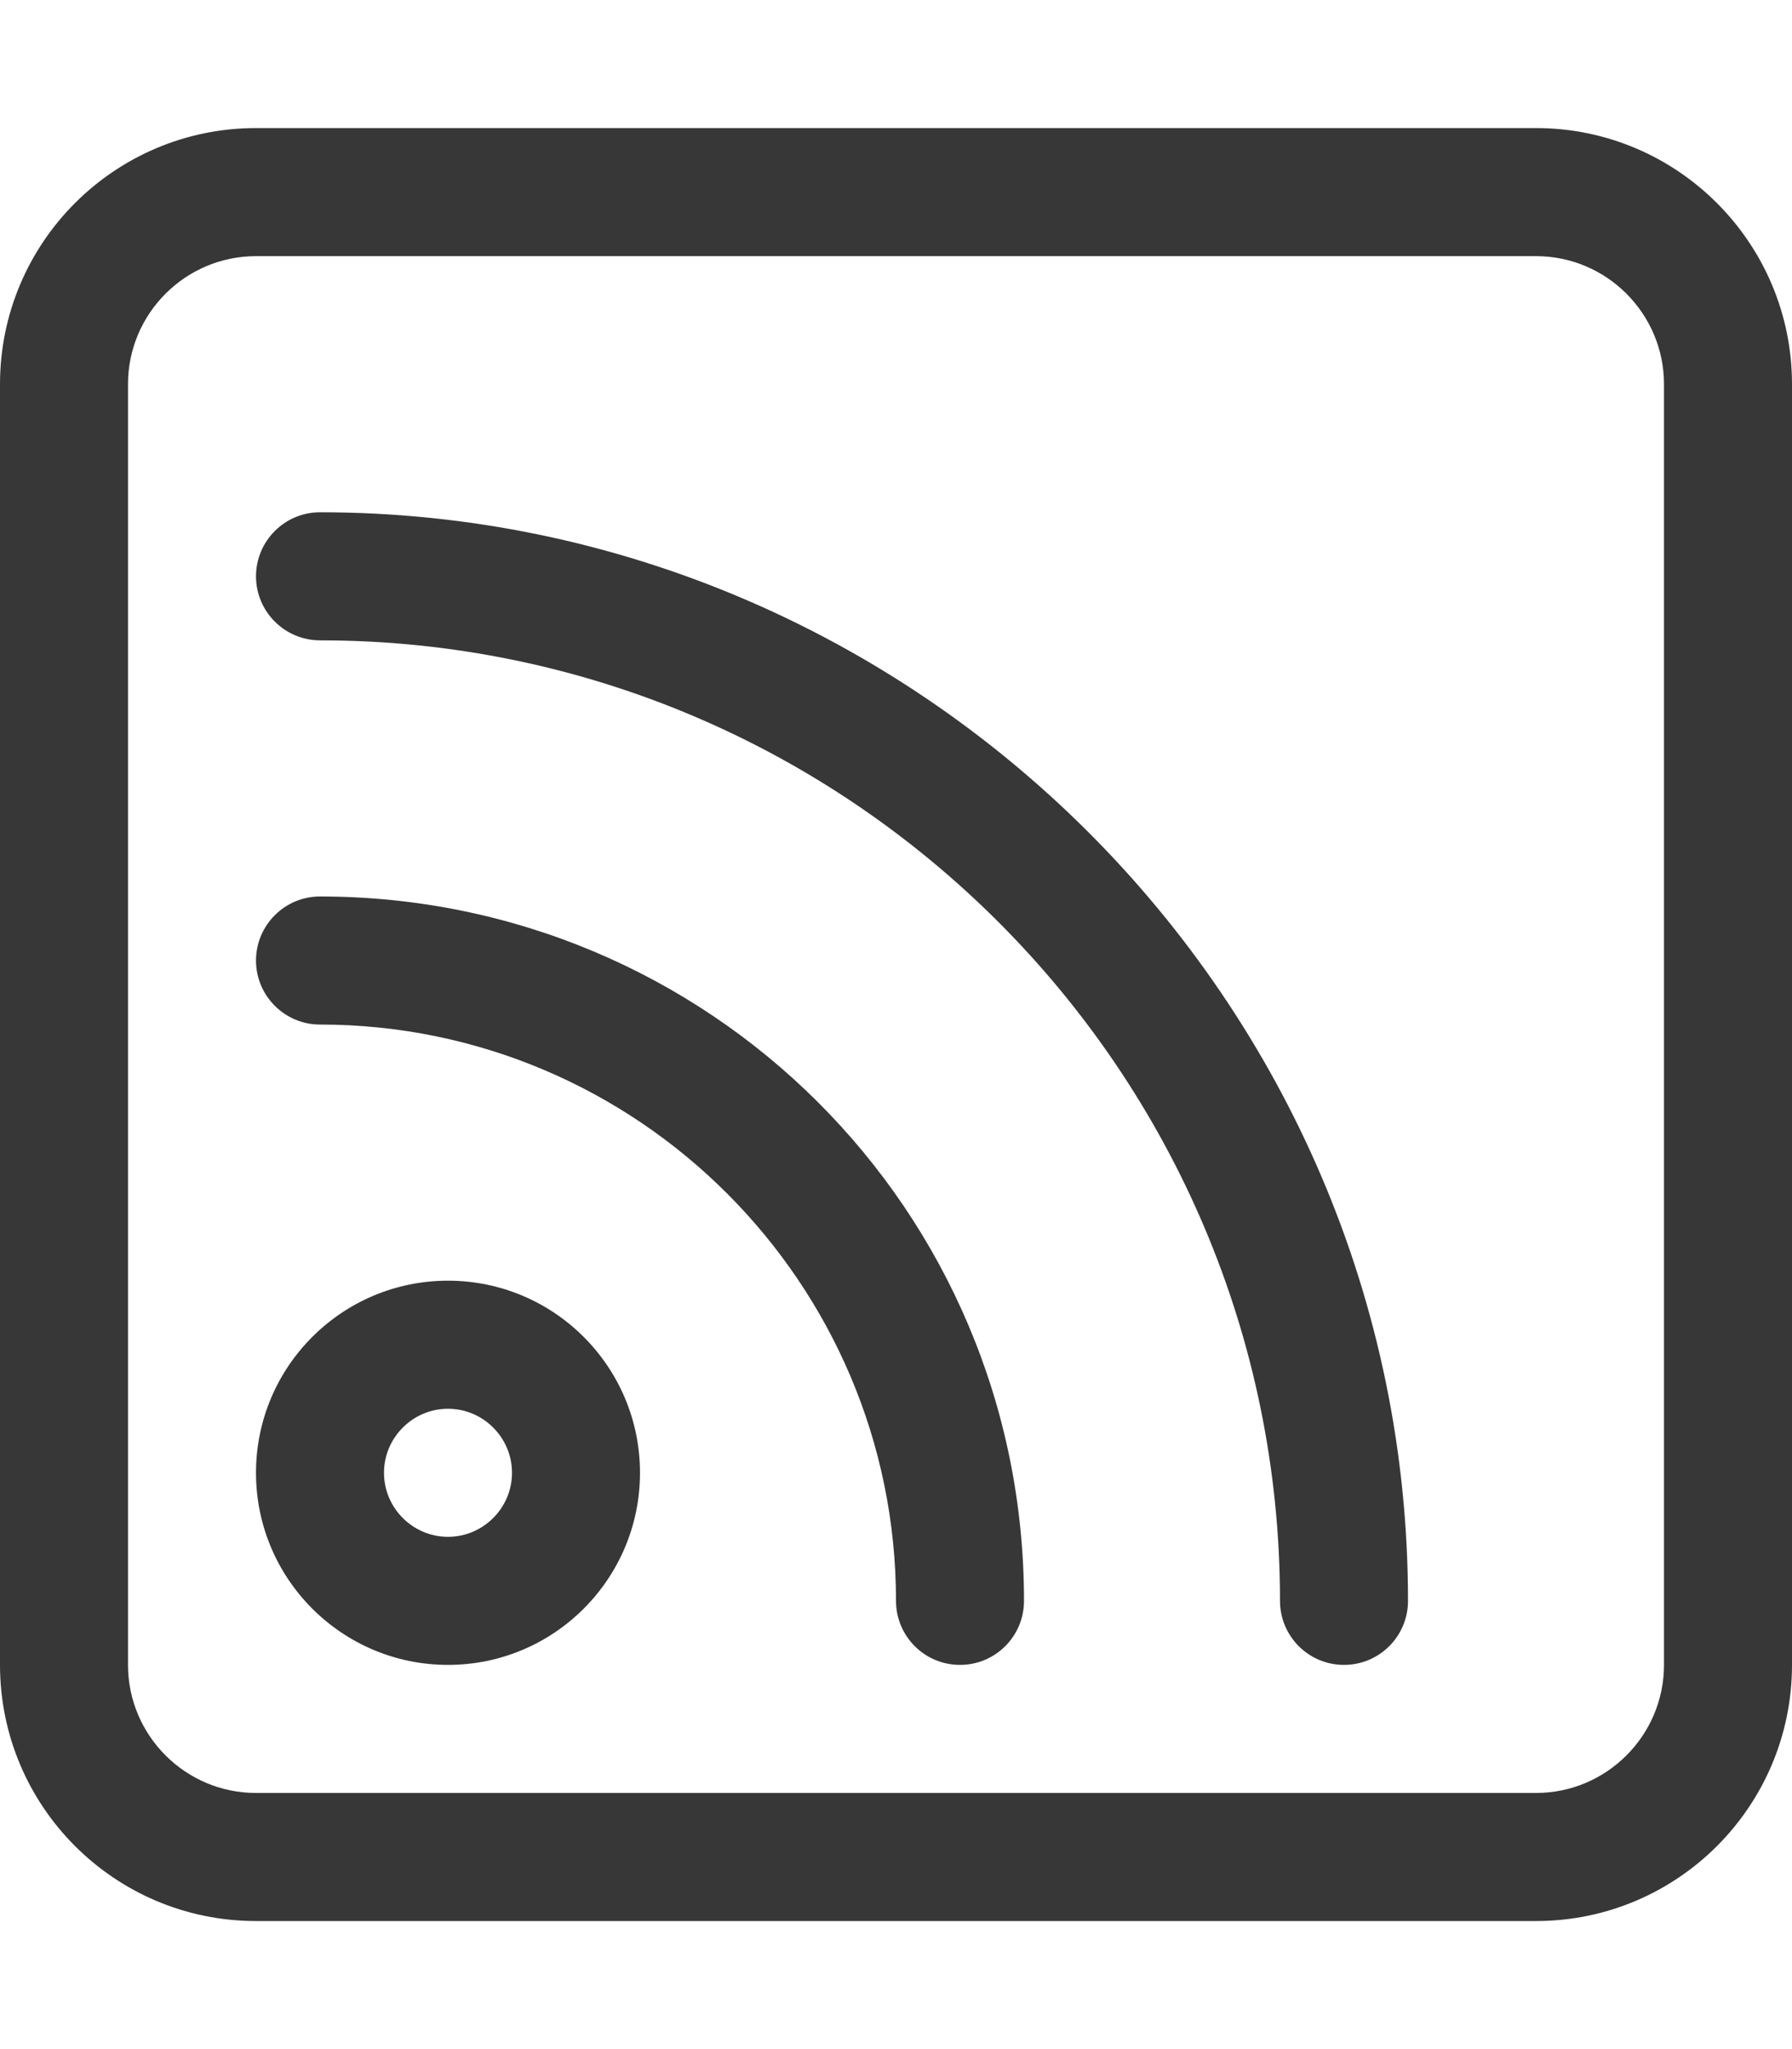
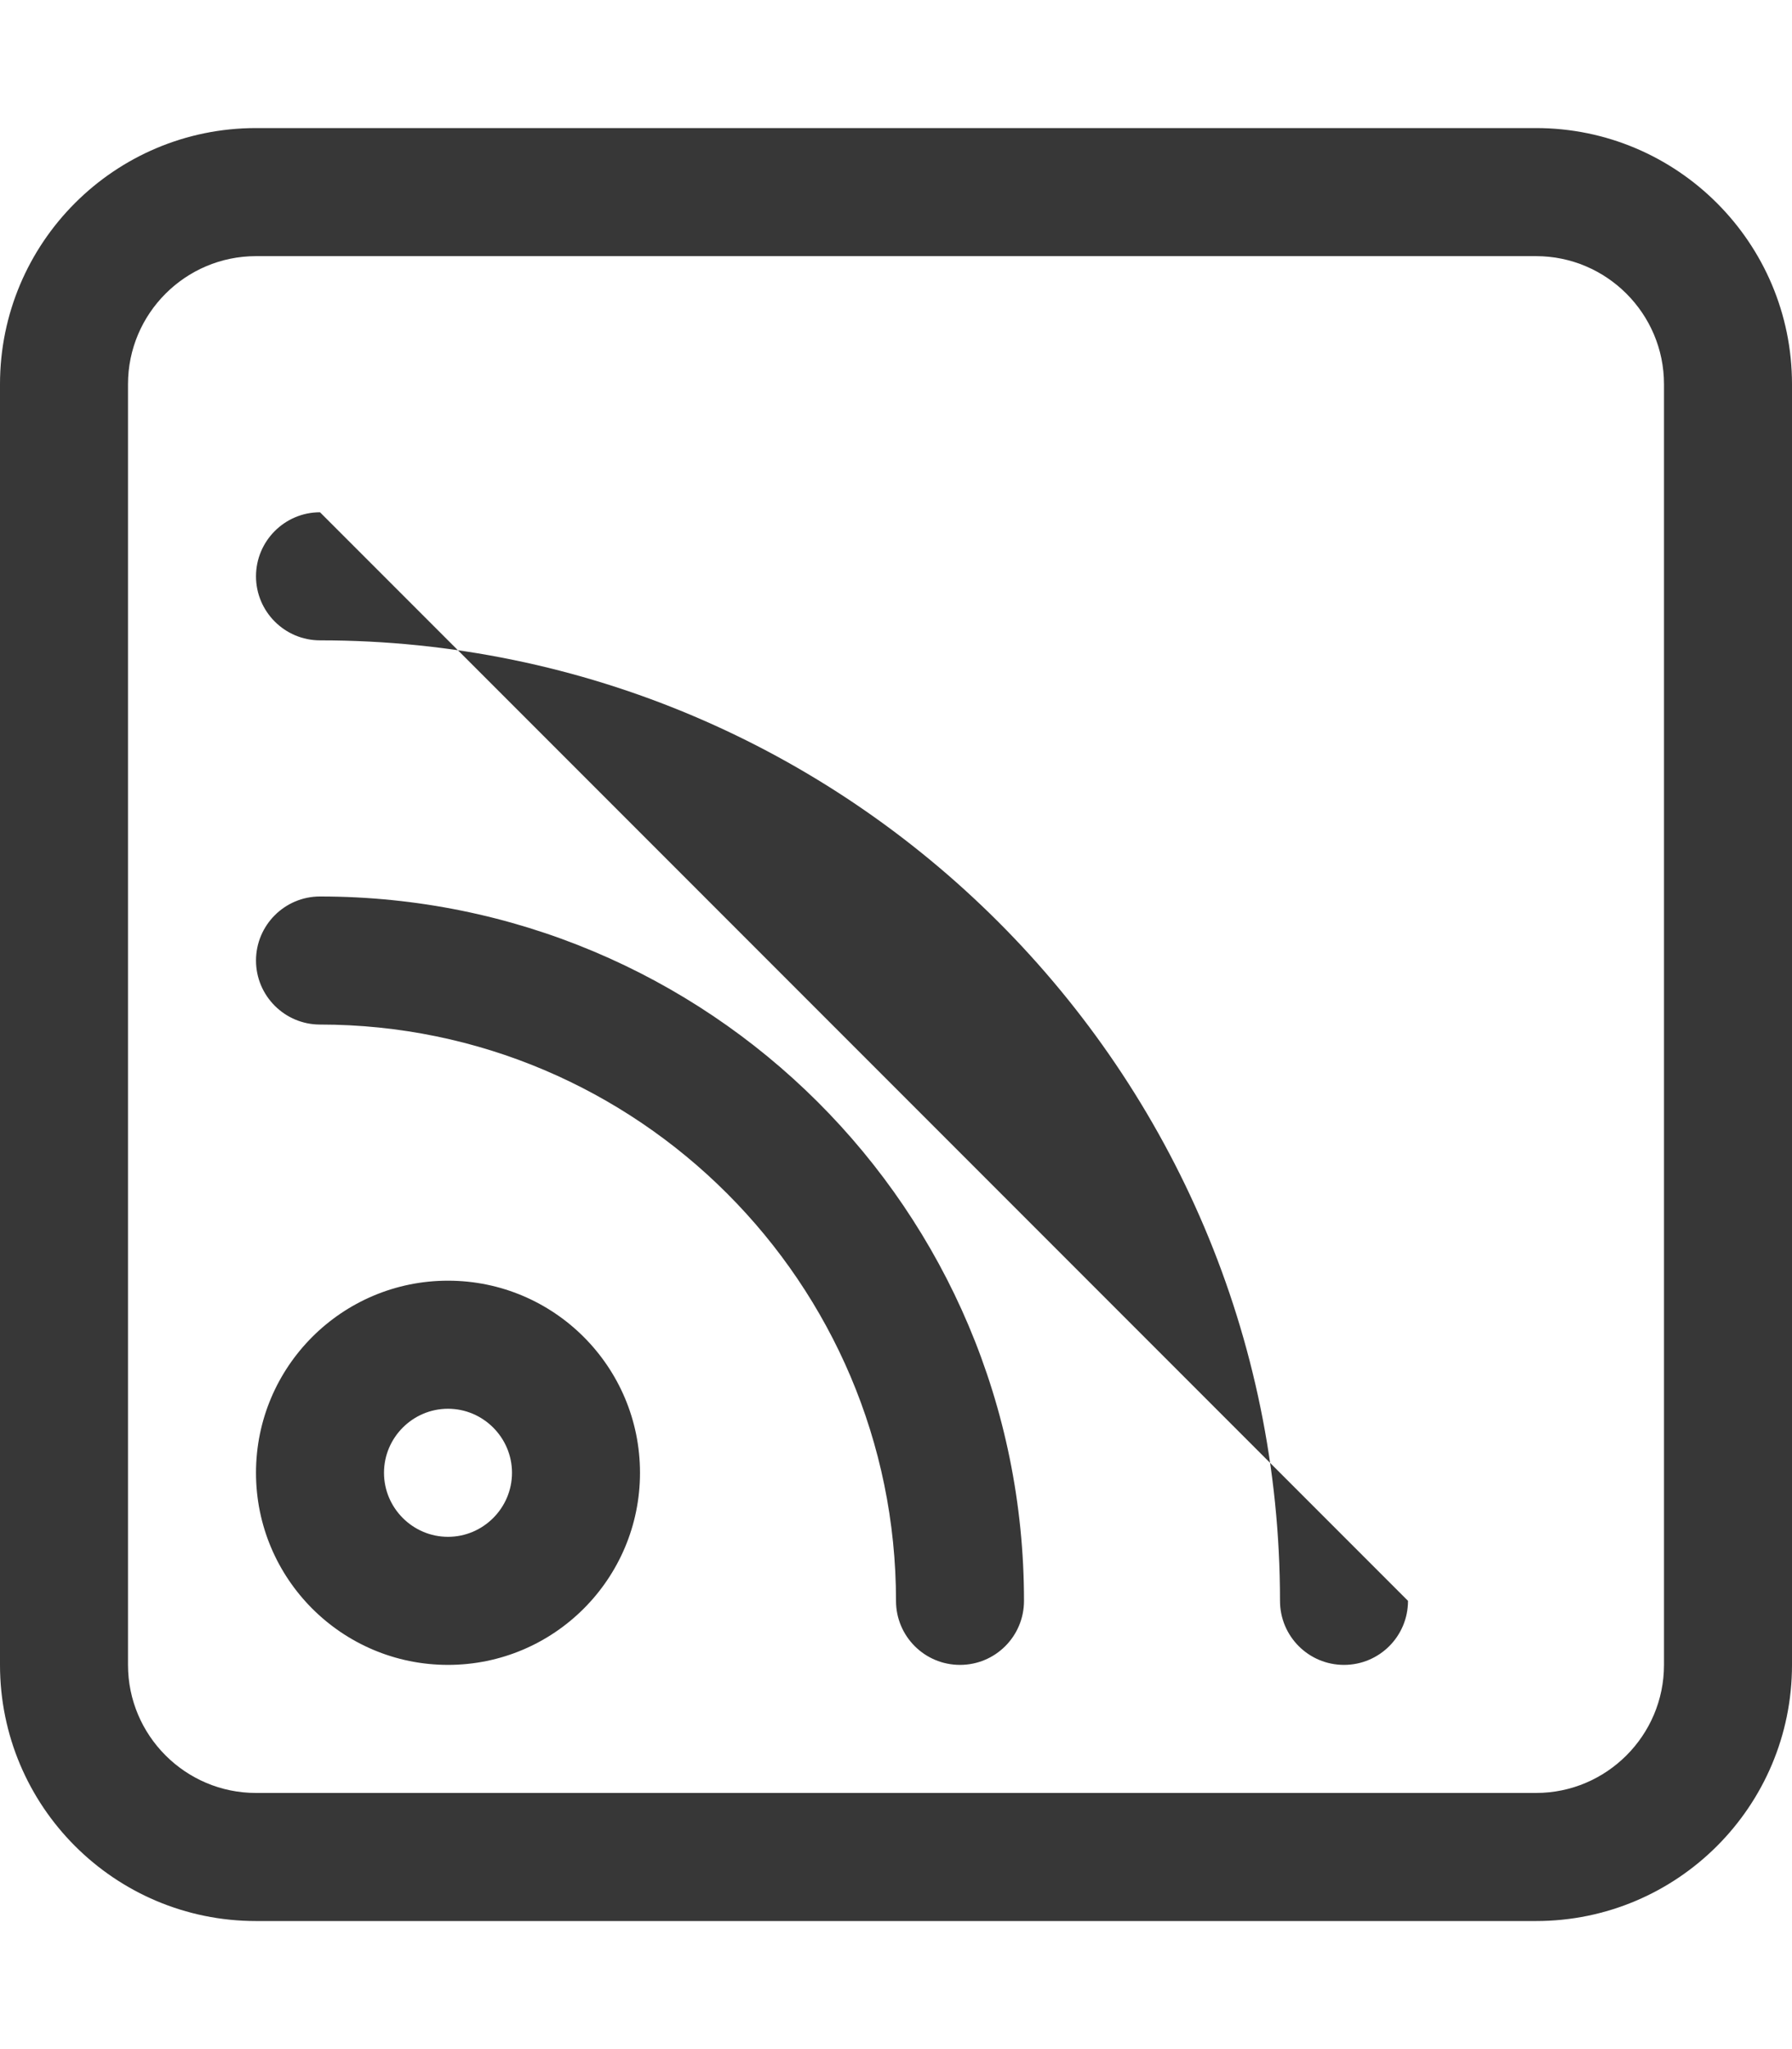
<svg xmlns="http://www.w3.org/2000/svg" viewBox="0 0 448 512">
-   <path d="M80 128c-8.84 0-16 7.2-16 16s7.16 16 16 16c132.3 0 240 107.7 240 240 0 8.844 7.156 16 16 16s16-7.156 16-16c0-150-122.9-272-272-272zm0 96c-8.84 0-16 7.2-16 16s7.16 16 16 16c79.41 0 144 64.59 144 144 0 8.844 7.156 16 16 16s16-7.156 16-16c0-97.9-79-176-176-176zM384 32H64C28.65 32 0 60.66 0 96v320c0 35.34 28.65 64 64 64h320c35.35 0 64-28.66 64-64V96c0-35.34-28.7-64-64-64zm32 384c0 17.64-14.36 32-32 32H64c-17.64 0-32-14.36-32-32V96c0-17.64 14.36-32 32-32h320c17.64 0 32 14.36 32 32v320zm-304-96c-26.51 0-48 21.5-48 48s21.49 48 48 48 48-21.5 48-48-21.5-48-48-48zm0 64c-8.8 0-16-7.2-16-16s7.2-16 16-16 16 7.2 16 16-7.2 16-16 16z" fill="#373737" />
+   <path d="M80 128c-8.84 0-16 7.2-16 16s7.16 16 16 16c132.3 0 240 107.7 240 240 0 8.844 7.156 16 16 16s16-7.156 16-16zm0 96c-8.84 0-16 7.2-16 16s7.16 16 16 16c79.41 0 144 64.59 144 144 0 8.844 7.156 16 16 16s16-7.156 16-16c0-97.9-79-176-176-176zM384 32H64C28.65 32 0 60.66 0 96v320c0 35.34 28.65 64 64 64h320c35.35 0 64-28.66 64-64V96c0-35.34-28.7-64-64-64zm32 384c0 17.64-14.36 32-32 32H64c-17.64 0-32-14.36-32-32V96c0-17.64 14.36-32 32-32h320c17.64 0 32 14.36 32 32v320zm-304-96c-26.51 0-48 21.5-48 48s21.49 48 48 48 48-21.5 48-48-21.5-48-48-48zm0 64c-8.8 0-16-7.2-16-16s7.2-16 16-16 16 7.2 16 16-7.2 16-16 16z" fill="#373737" />
</svg>